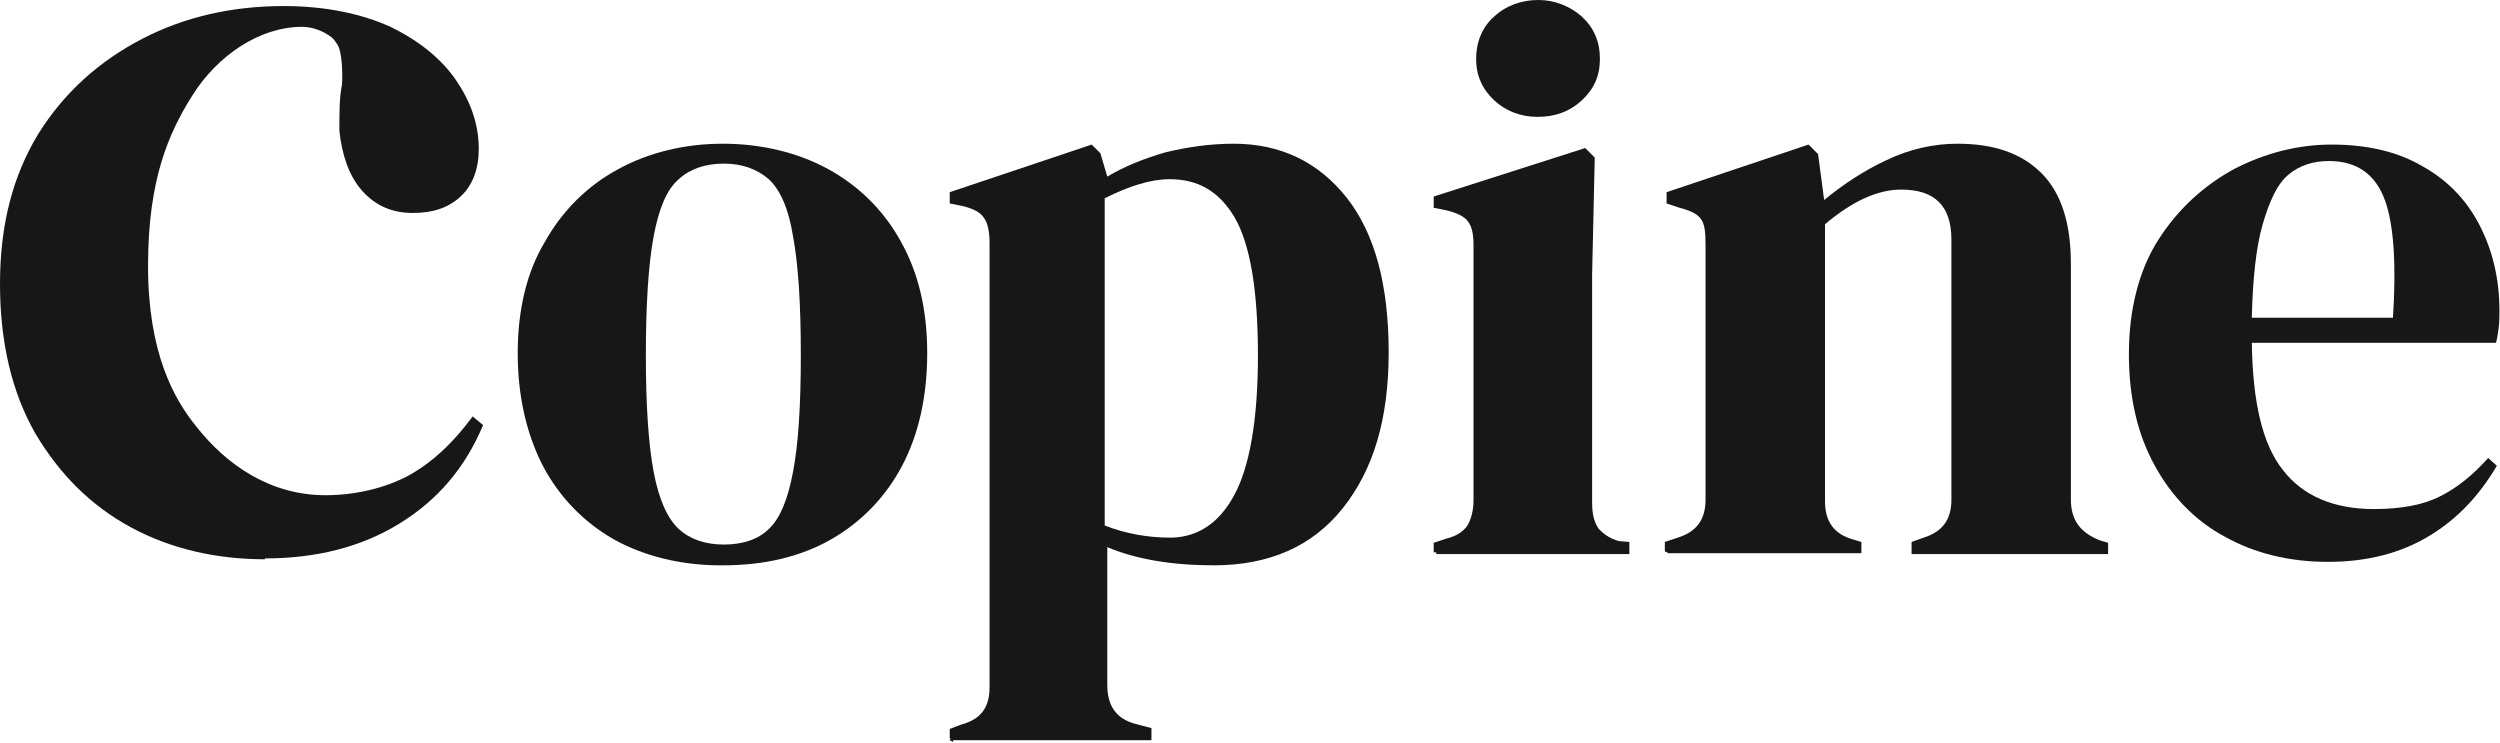
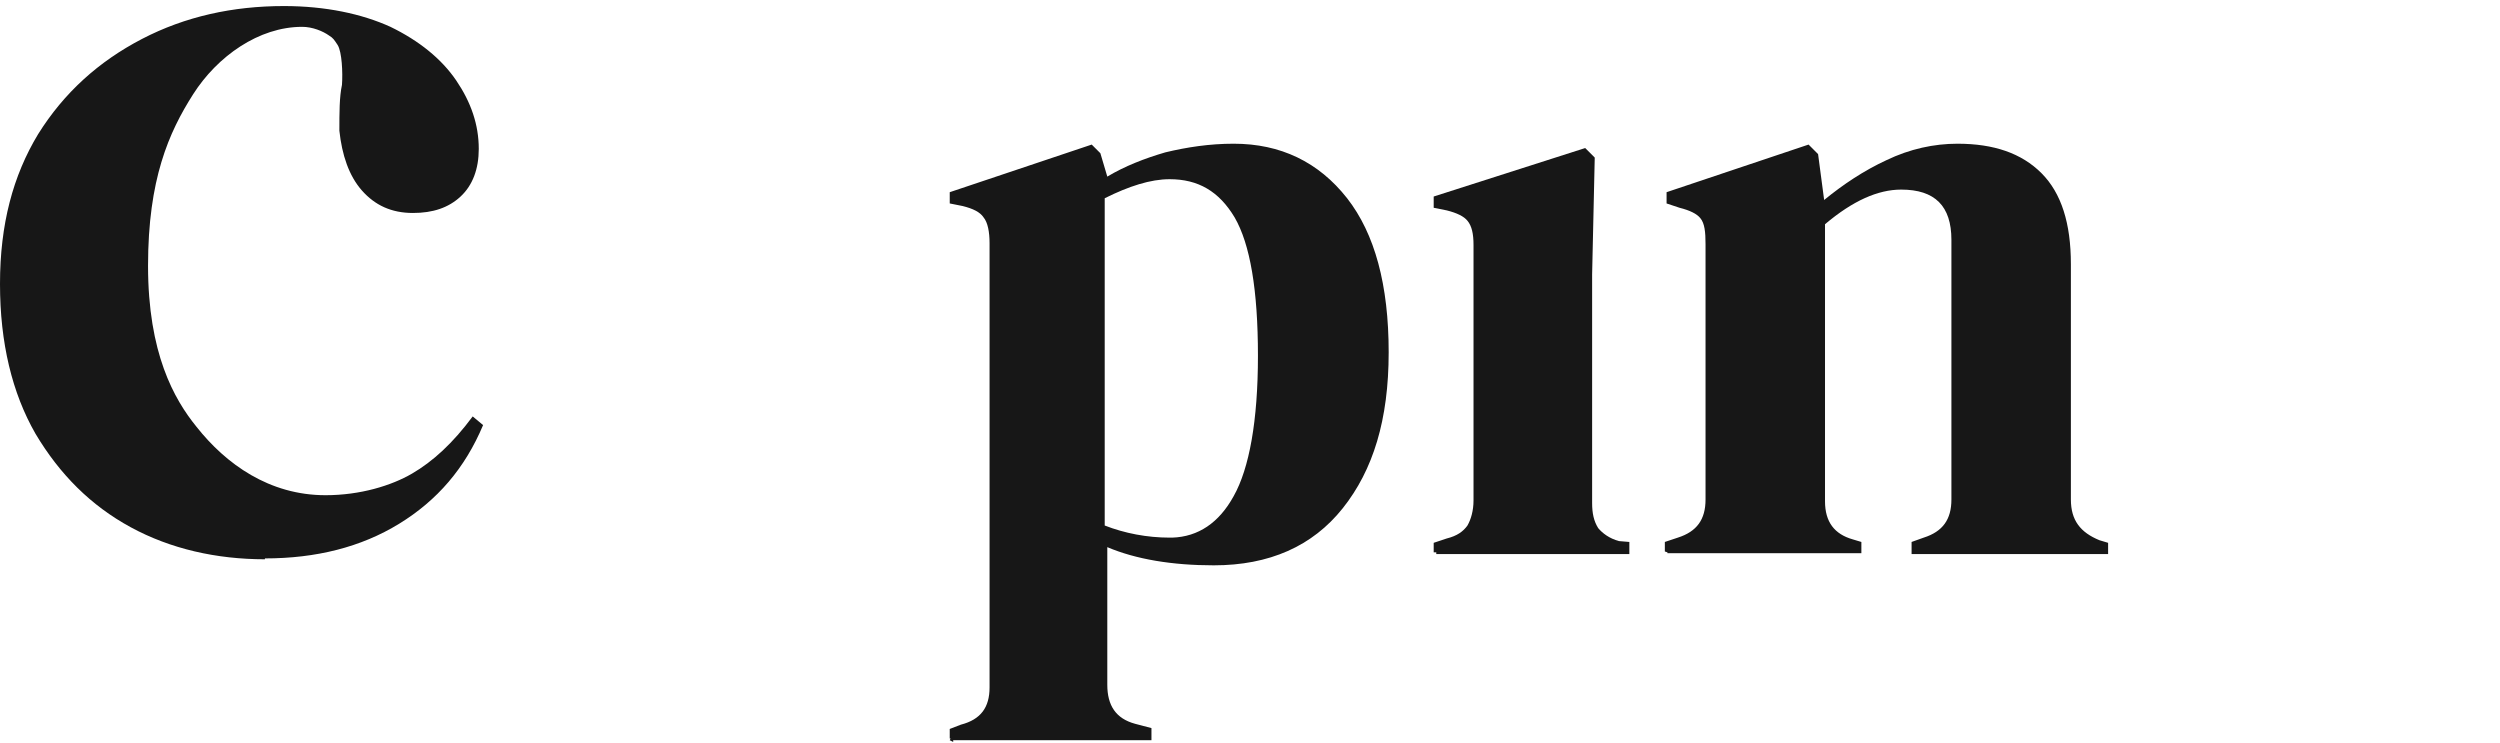
<svg xmlns="http://www.w3.org/2000/svg" viewBox="0 0 528.00 157.00" data-guides="{&quot;vertical&quot;:[],&quot;horizontal&quot;:[]}">
-   <path fill="#171717" stroke="none" fill-opacity="1" stroke-width="1" stroke-opacity="1" color="rgb(51, 51, 51)" id="tSvg65459d2c36" title="Path 1" d="M174.802 35.654C168.402 32.18 160.722 30.352 152.677 30.352C144.632 30.352 136.952 32.18 130.37 35.837C123.97 39.311 118.668 44.614 115.011 51.196C111.171 57.596 109.342 65.641 109.342 74.601C109.342 83.56 111.171 91.606 114.645 98.371C118.119 104.953 123.239 110.256 129.638 113.913C135.855 117.387 143.718 119.398 152.129 119.398C152.312 119.398 152.494 119.398 152.677 119.398C161.454 119.398 169.133 117.57 175.533 113.913C181.933 110.256 187.052 104.953 190.527 98.371C194.001 91.788 195.829 83.743 195.829 74.601C195.829 65.458 194.001 57.596 190.161 50.831C186.504 44.248 181.201 39.128 174.802 35.654ZM138.049 49.916C139.146 44.065 140.792 40.042 143.352 37.848C145.729 35.654 149.02 34.557 152.86 34.557C156.7 34.557 159.808 35.654 162.368 37.848C164.745 40.042 166.574 44.065 167.488 49.916C168.585 55.767 169.133 63.995 169.133 74.966C169.133 85.937 168.585 93.983 167.488 99.651C166.391 105.502 164.745 109.525 162.368 111.719C160.174 113.913 156.883 115.01 152.86 115.01C149.02 115.01 145.729 113.913 143.352 111.719C140.975 109.525 139.146 105.502 138.049 99.651C136.952 93.8 136.404 85.572 136.404 74.966C136.404 64.361 136.952 55.767 138.049 49.916Z" />
  <path fill="#171717" stroke="none" fill-opacity="1" stroke-width="1" stroke-opacity="1" color="rgb(51, 51, 51)" id="tSvg5f1f5ec998" title="Path 2" d="M260.558 30.352C255.438 30.352 250.684 31.083 246.113 32.18C241.725 33.46 237.519 35.106 233.862 37.3C233.374 35.654 232.887 34.008 232.399 32.363C231.79 31.753 231.18 31.144 230.571 30.534C220.575 33.887 210.58 37.239 200.584 40.591C200.584 41.383 200.584 42.176 200.584 42.968C201.498 43.151 202.413 43.334 203.327 43.517C205.521 44.065 206.984 44.797 207.715 45.894C208.629 46.991 208.995 49.002 208.995 51.379C208.995 82.646 208.995 113.913 208.995 145.18C208.995 149.385 207.166 151.945 202.961 153.042C202.169 153.347 201.376 153.651 200.584 153.956C200.584 154.627 200.584 155.297 200.584 155.968C200.645 155.968 200.706 155.968 200.767 155.968C200.706 156.09 200.645 156.212 200.584 156.334C200.828 156.456 201.071 156.577 201.315 156.699C201.315 156.577 201.315 156.456 201.315 156.334C215.272 156.334 229.23 156.334 243.187 156.334C243.187 155.481 243.187 154.627 243.187 153.774C242.029 153.469 240.871 153.164 239.713 152.859C235.691 151.762 233.862 149.02 233.862 144.631C233.862 134.94 233.862 125.249 233.862 115.558C239.896 118.118 247.576 119.398 256.352 119.398C268.055 119.398 277.197 115.376 283.597 107.33C289.996 99.285 293.288 88.68 293.288 74.418C293.288 60.156 290.362 49.368 284.511 41.871C278.477 34.191 270.432 30.352 260.558 30.352ZM265.678 75.149C265.678 88.863 263.849 98.919 260.558 104.77C257.45 110.439 253.061 113.364 247.576 113.547C247.393 113.547 247.21 113.547 247.027 113.547C242.273 113.547 237.519 112.633 233.314 110.987C233.314 87.948 233.314 64.91 233.314 41.871C238.433 39.311 243.005 37.848 247.027 37.848C253.061 37.848 257.45 40.408 260.741 45.894C264.032 51.562 265.678 61.253 265.678 75.149Z" />
  <path fill="#171717" stroke="none" fill-opacity="1" stroke-width="1" stroke-opacity="1" color="rgb(51, 51, 51)" id="tSvg14bcc832da0" title="Path 3" d="M341.925 114.278C339.914 113.73 338.451 112.633 337.537 111.536C336.622 110.073 336.257 108.427 336.257 106.233C336.257 90.142 336.257 74.052 336.257 57.961C336.44 49.794 336.622 41.627 336.805 33.46C336.805 33.399 336.805 33.338 336.805 33.277C336.135 32.606 335.464 31.936 334.794 31.266C324.128 34.679 313.462 38.092 302.796 41.505C302.796 42.297 302.796 43.09 302.796 43.882C303.71 44.065 304.624 44.248 305.538 44.431C307.733 44.979 309.195 45.711 309.927 46.625C310.841 47.722 311.207 49.367 311.207 51.745C311.207 69.725 311.207 87.705 311.207 105.685C311.207 107.879 310.658 109.707 309.927 110.987C309.012 112.267 307.733 113.181 305.538 113.73C304.624 114.035 303.71 114.339 302.796 114.644C302.796 115.314 302.796 115.985 302.796 116.655C302.979 116.655 303.161 116.655 303.344 116.655C303.344 116.777 303.344 116.899 303.344 117.021C316.936 117.021 330.527 117.021 344.119 117.021C344.119 116.168 344.119 115.314 344.119 114.461C343.388 114.4 342.656 114.339 341.925 114.278Z" />
-   <path fill="#171717" stroke="none" fill-opacity="1" stroke-width="1" stroke-opacity="1" color="rgb(51, 51, 51)" id="tSvgacb61f3c97" title="Path 4" d="M324.737 24.684C328.394 24.684 331.503 23.587 334.062 21.21C336.622 18.833 337.902 16.091 337.902 12.434C337.902 8.777 336.622 5.851 334.062 3.474C331.503 1.28 328.394 0 324.92 0C321.446 0 318.155 1.097 315.595 3.474C313.035 5.668 311.755 8.96 311.755 12.434C311.755 15.908 313.035 18.833 315.595 21.21C317.972 23.404 321.08 24.684 324.737 24.684Z" />
  <path fill="#171717" stroke="none" fill-opacity="1" stroke-width="1" stroke-opacity="1" color="rgb(51, 51, 51)" id="tSvg14d53d9b8d9" title="Path 5" d="M437.371 105.502C437.371 88.924 437.371 72.346 437.371 55.767C437.371 47.173 435.359 40.774 431.154 36.568C426.948 32.363 421.097 30.352 413.418 30.352C408.481 30.352 403.361 31.449 398.424 33.826C393.67 36.02 389.282 38.945 385.259 42.237C384.832 39.006 384.406 35.776 383.979 32.546C383.309 31.875 382.638 31.205 381.968 30.534C371.972 33.887 361.977 37.239 351.981 40.591C351.981 41.383 351.981 42.176 351.981 42.968C352.895 43.273 353.81 43.578 354.724 43.882C356.918 44.431 358.381 45.162 359.112 46.076C360.026 47.173 360.209 49.002 360.209 51.562C360.209 69.542 360.209 87.522 360.209 105.502C360.209 109.707 358.381 112.267 354.358 113.547C353.444 113.852 352.529 114.156 351.615 114.461C351.615 115.132 351.615 115.802 351.615 116.473C351.798 116.534 351.981 116.595 352.164 116.656C352.164 116.717 352.164 116.777 352.164 116.838C365.817 116.838 379.469 116.838 393.122 116.838C393.122 116.046 393.122 115.253 393.122 114.461C392.512 114.278 391.903 114.096 391.293 113.913C387.453 112.816 385.442 110.256 385.442 105.868C385.442 86.364 385.442 66.86 385.442 47.356C391.293 42.419 396.596 40.042 401.533 40.042C408.664 40.042 412.138 43.517 412.138 50.648C412.138 68.932 412.138 87.217 412.138 105.502C412.138 109.707 410.309 112.267 406.287 113.547C405.434 113.852 404.58 114.156 403.727 114.461C403.727 115.314 403.727 116.168 403.727 117.021C417.562 117.021 431.398 117.021 445.233 117.021C445.233 116.229 445.233 115.436 445.233 114.644C444.624 114.461 444.014 114.279 443.405 114.096C439.382 112.45 437.371 109.89 437.371 105.502Z" />
  <path fill="#171717" stroke="none" fill-opacity="1" stroke-width="1" stroke-opacity="1" color="rgb(51, 51, 51)" id="tSvg1681558e16" title="Path 6" d="M87.035 100.017C82.647 102.577 76.065 104.588 68.751 104.588C56.866 104.588 47.723 98.006 41.506 90.143C36.752 84.292 31.267 74.601 31.267 56.134C31.267 37.849 35.655 27.975 40.775 19.93C45.895 11.884 54.671 5.668 63.814 5.668C66.008 5.668 68.202 6.582 69.482 7.496C70.396 8.045 70.579 8.41 71.311 9.507C72.225 10.97 72.408 15.359 72.225 17.918C71.676 20.478 71.676 23.77 71.676 27.609C72.225 32.729 73.688 37.117 76.43 40.226C79.173 43.334 82.647 44.98 87.218 44.98C91.424 44.98 94.715 43.883 97.275 41.506C99.835 39.129 101.115 35.655 101.115 31.449C101.115 26.329 99.469 21.575 96.361 17.004C93.252 12.433 88.498 8.593 82.464 5.668C76.43 2.925 68.751 1.279 59.974 1.279C49.186 1.279 39.129 3.474 29.987 8.227C20.845 12.982 13.531 19.564 8.045 28.341C2.743 37.117 0 47.357 0 59.973C0 72.407 2.56 83.012 7.497 91.606C12.617 100.2 19.199 106.782 27.61 111.354C36.021 115.925 45.712 118.119 55.951 118.119C55.951 118.058 55.951 117.997 55.951 117.936C66.739 117.936 76.247 115.559 84.293 110.622C92.338 105.685 98.189 98.92 102.029 89.778C101.298 89.168 100.566 88.559 99.835 87.949C95.629 93.617 91.424 97.457 87.035 100.017Z" />
-   <path fill="#171717" stroke="none" fill-opacity="1" stroke-width="1" stroke-opacity="1" color="rgb(51, 51, 51)" id="tSvg8a75a198fd" title="Path 7" d="M527.698 69.48C527.881 68.017 527.881 66.92 527.881 65.64C527.881 58.875 526.418 52.841 523.675 47.538C520.932 42.236 516.91 38.03 511.607 35.104C506.305 31.996 499.905 30.533 492.408 30.533C485.277 30.533 478.329 32.362 471.929 35.653C465.53 39.127 460.044 44.064 455.839 50.646C451.633 57.229 449.622 65.64 449.622 74.782C449.622 83.925 451.45 91.787 455.107 98.37C458.581 104.769 463.701 110.072 469.918 113.363C476.135 116.837 483.449 118.666 491.677 118.666C499.905 118.666 507.036 116.837 513.07 113.18C519.104 109.523 523.675 104.586 527.332 98.37C526.723 97.821 526.113 97.273 525.504 96.724C522.395 100.198 519.104 102.941 515.447 104.769C511.973 106.598 507.219 107.512 501.368 107.512C492.957 107.512 486.374 104.769 482.169 99.284C477.78 93.799 475.769 84.839 475.586 72.405C492.774 72.405 509.961 72.405 527.149 72.405C527.332 71.857 527.515 70.76 527.698 69.48ZM505.39 67.103C495.455 67.103 485.521 67.103 475.586 67.103C475.769 58.875 476.5 52.292 477.78 47.721C479.243 42.601 480.889 38.944 483.266 36.933C485.643 34.922 488.568 34.007 491.86 34.007C497.711 34.007 501.733 36.75 503.745 42.418C505.573 47.538 506.122 55.949 505.39 67.103Z" />
  <defs />
</svg>